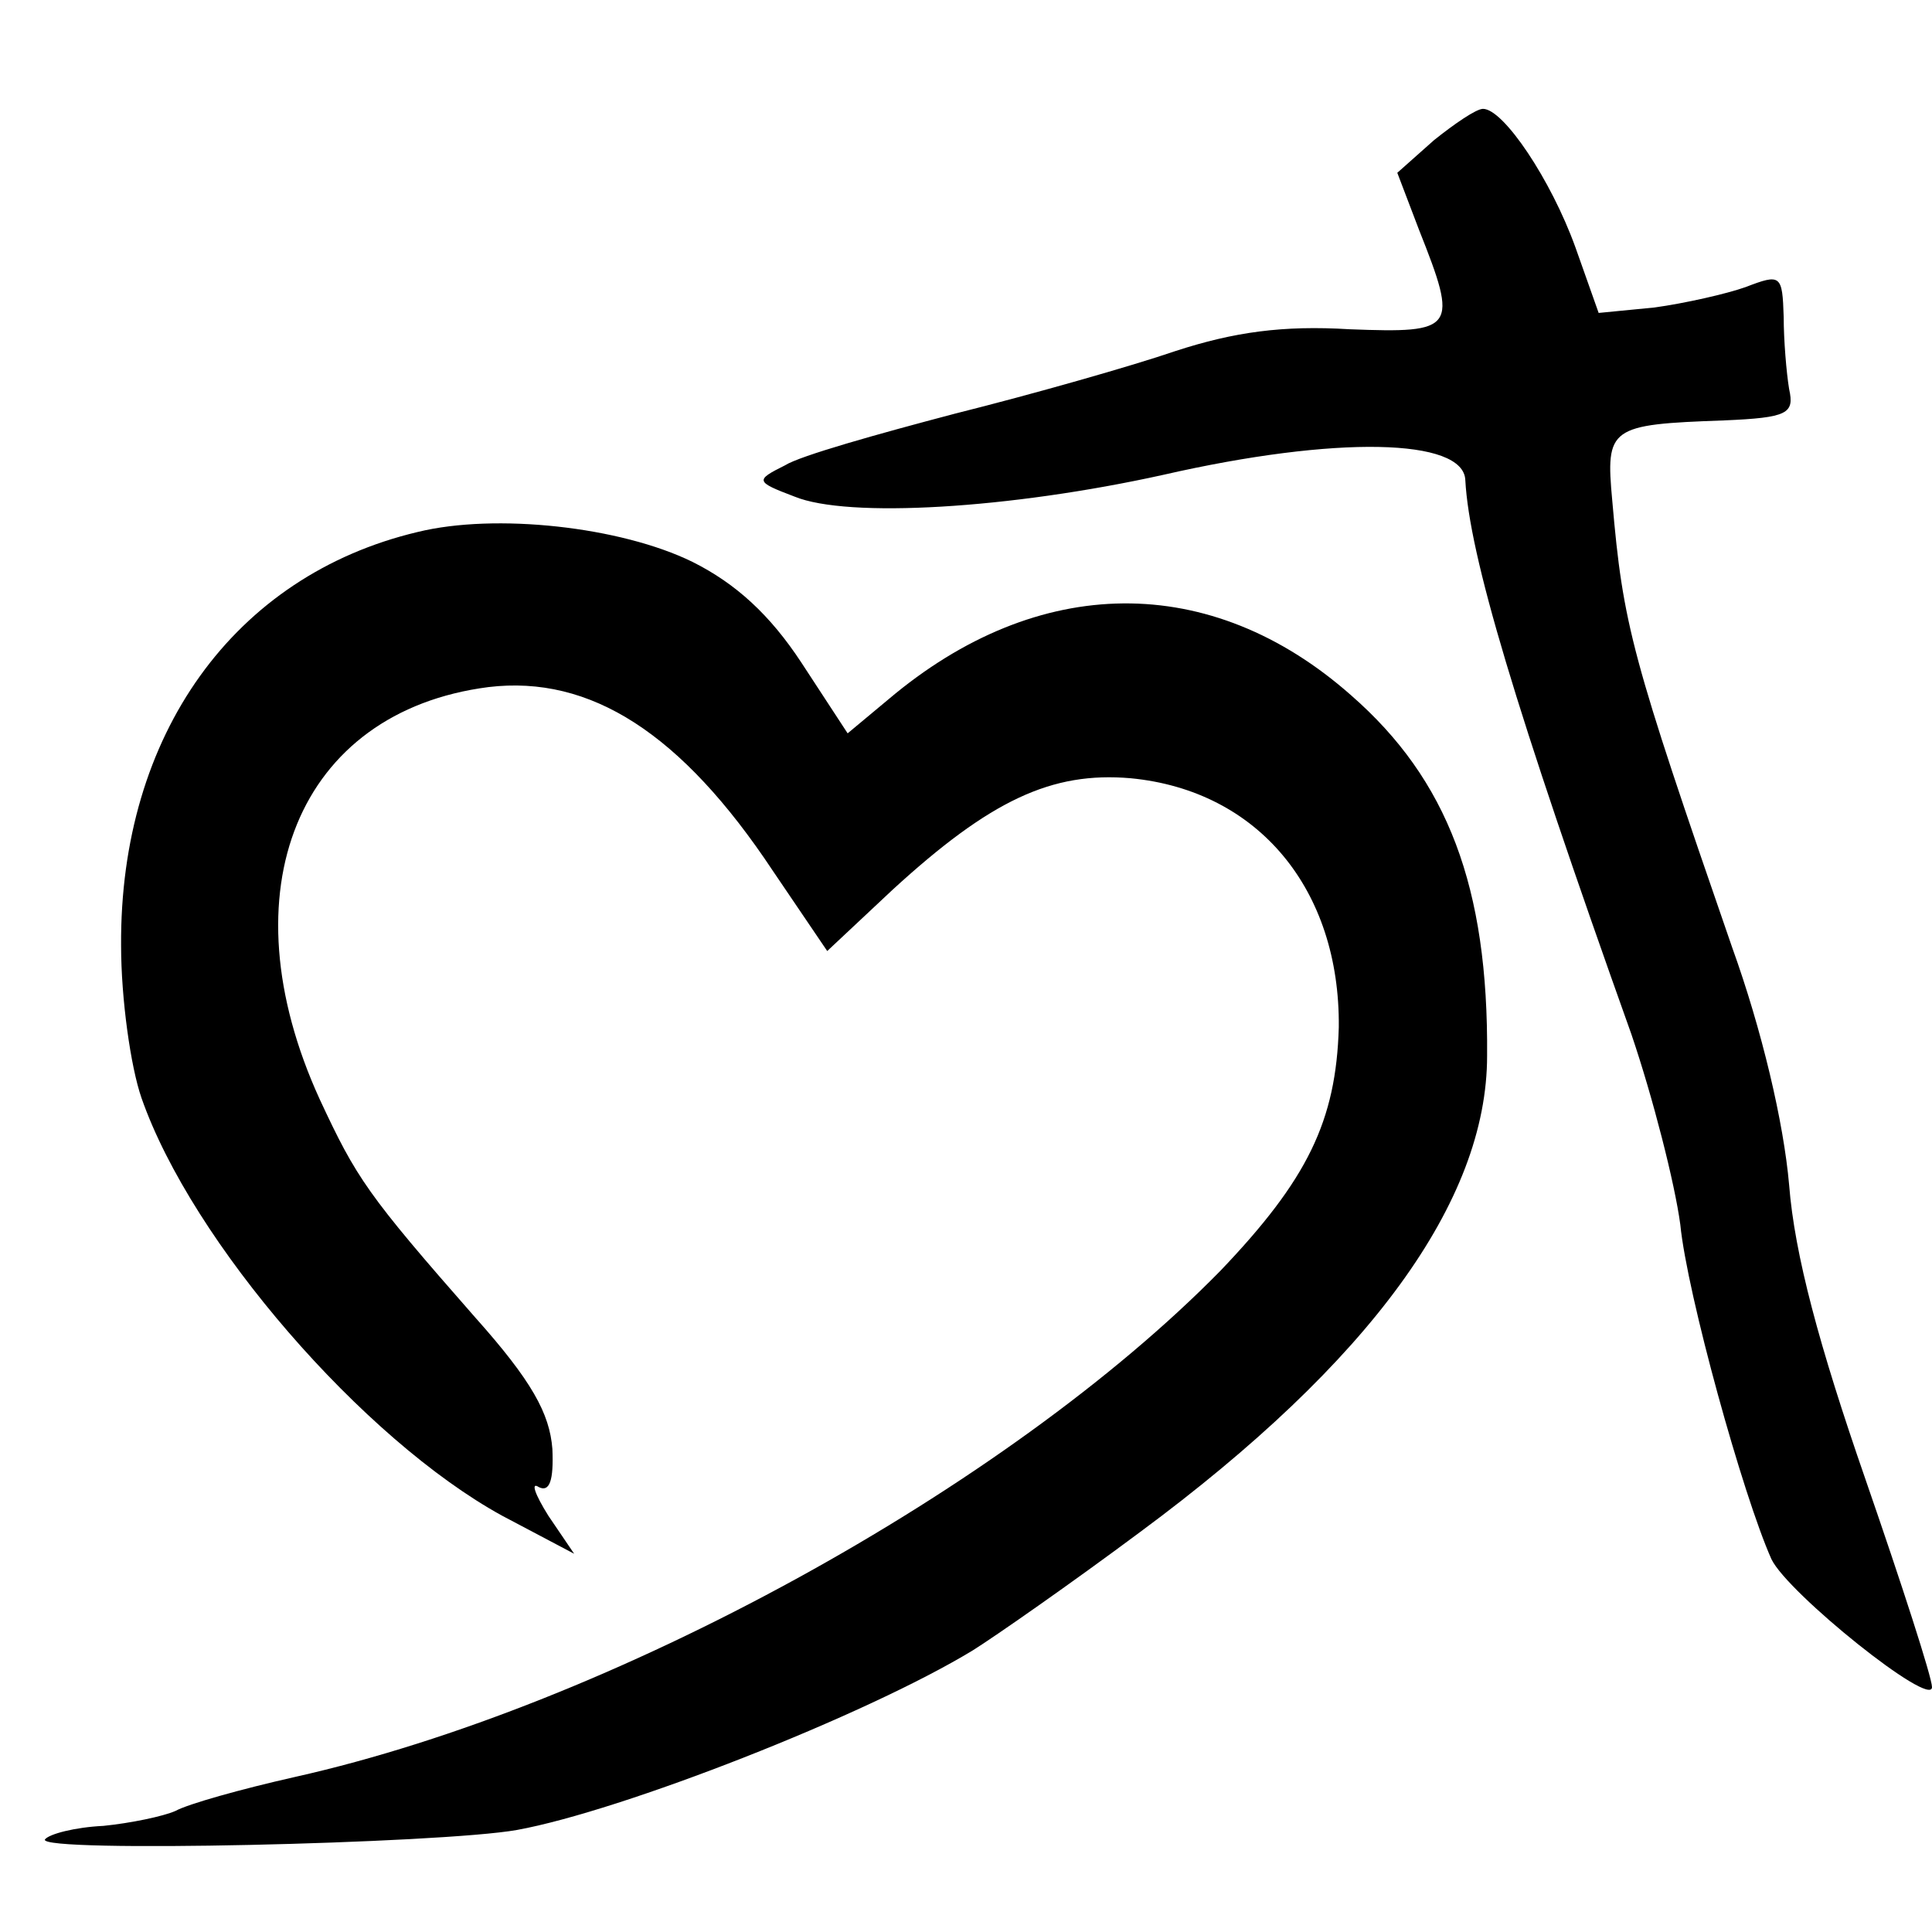
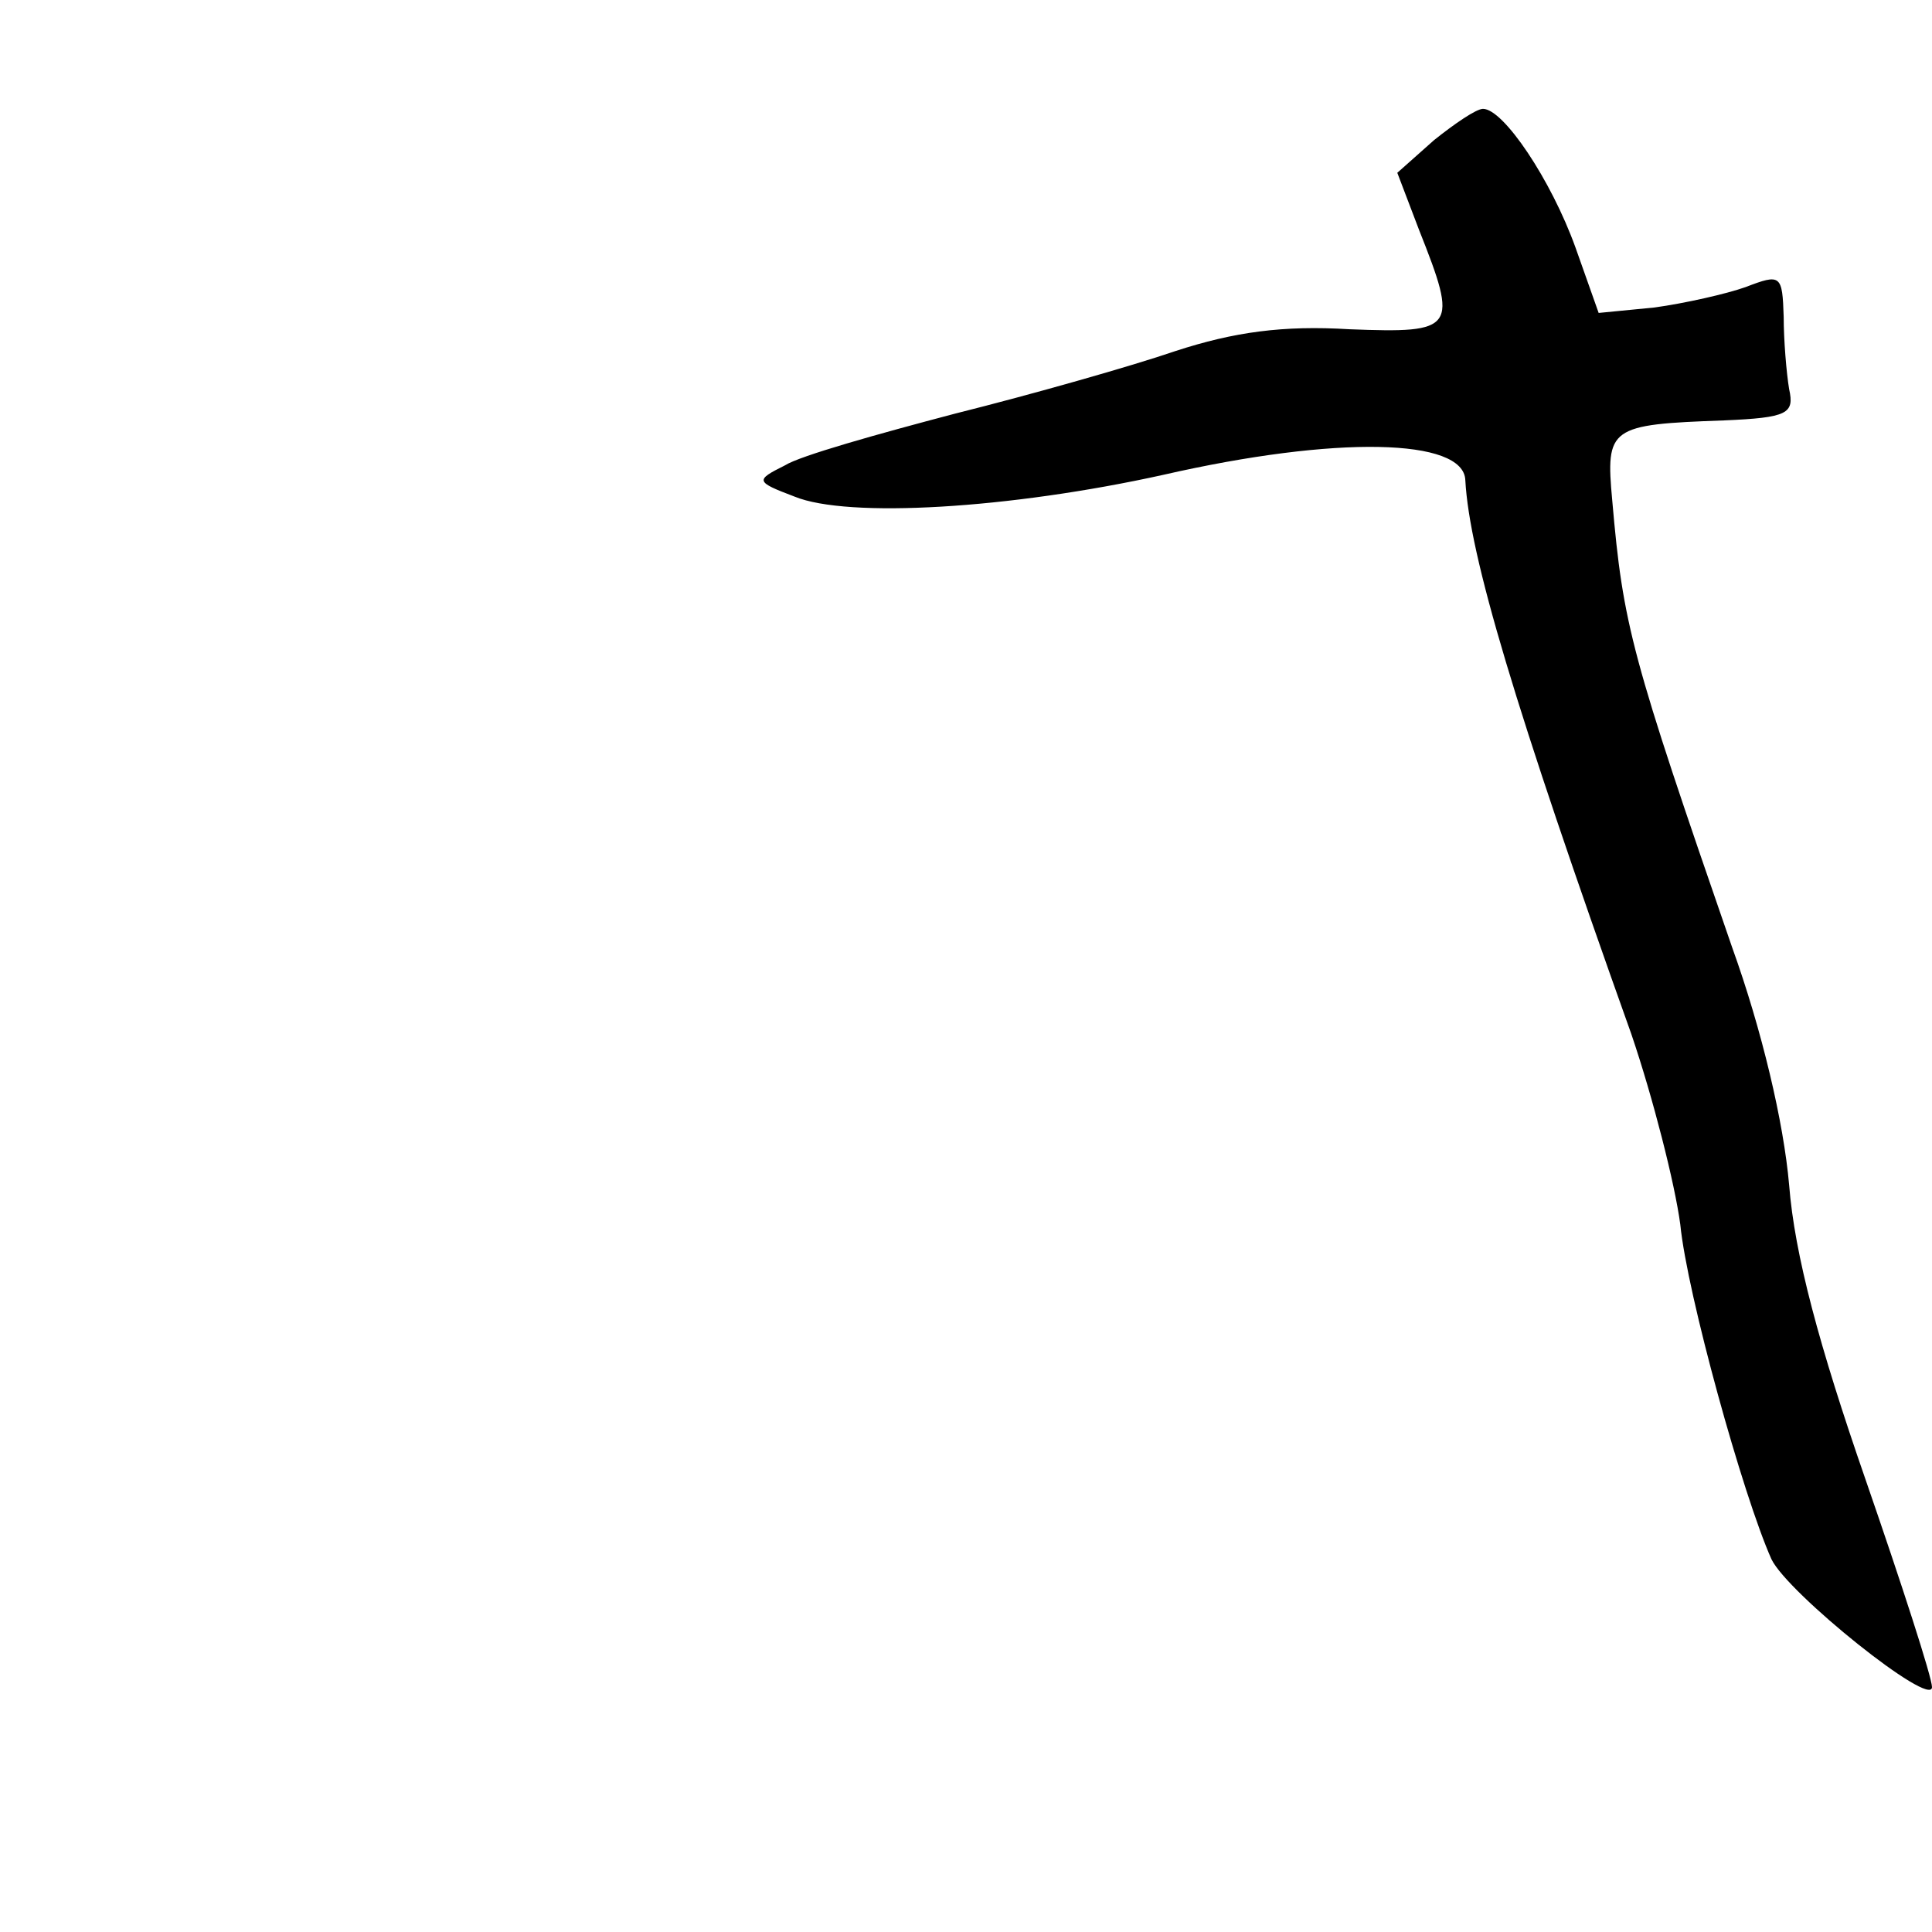
<svg xmlns="http://www.w3.org/2000/svg" version="1.0" width="142pt" height="142pt" viewBox="0 0 142 142" preserveAspectRatio="xMidYMid meet">
  <g transform="translate(0,142) scale(0.1,-0.1)" fill="#000000" stroke="none">
    <path d="M1054 1317 l-27 -24 16 -42 c29 -73 27 -76 -51 -73 -49 3 -85 -2 -128 -16 -32 -11 -106 -32 -162 -46 -57 -15 -114 -31 -125 -38 -22 -11 -22 -12 7 -23 39 -16 158 -9 271 16 127 29 221 27 222 -4 3 -55 36 -166 122 -407 16 -47 32 -110 36 -140 5 -51 46 -199 67 -246 12 -25 118 -110 118 -94 0 7 -22 75 -49 153 -34 98 -52 165 -56 216 -4 46 -20 114 -42 175 -74 214 -80 236 -88 328 -5 54 -2 56 82 59 47 2 52 5 48 23 -2 12 -4 36 -4 53 -1 31 -2 32 -28 22 -14 -5 -45 -12 -67 -15 l-41 -4 -17 48 c-18 50 -53 102 -68 102 -5 0 -21 -11 -36 -23z" />
-     <path d="M307 1029 c-135 -32 -219 -149 -218 -304 0 -39 7 -89 15 -112 37 -106 163 -251 265 -307 l53 -28 -19 28 c-10 16 -13 25 -7 21 8 -4 11 5 10 28 -2 26 -15 50 -57 97 -79 90 -87 102 -114 160 -70 153 -16 285 124 303 75 9 142 -34 209 -135 l40 -59 48 45 c72 66 117 87 175 82 94 -9 154 -82 153 -183 -2 -69 -23 -112 -87 -179 -157 -160 -448 -320 -680 -372 -40 -9 -79 -20 -88 -25 -9 -4 -33 -9 -53 -11 -21 -1 -40 -6 -43 -10 -5 -10 291 -3 347 7 77 14 256 84 335 132 16 10 72 49 123 87 169 125 255 243 255 350 1 124 -29 203 -100 265 -103 91 -230 90 -340 -3 l-30 -25 -34 52 c-23 35 -48 58 -80 74 -53 26 -145 36 -202 22z" />
  </g>
</svg>